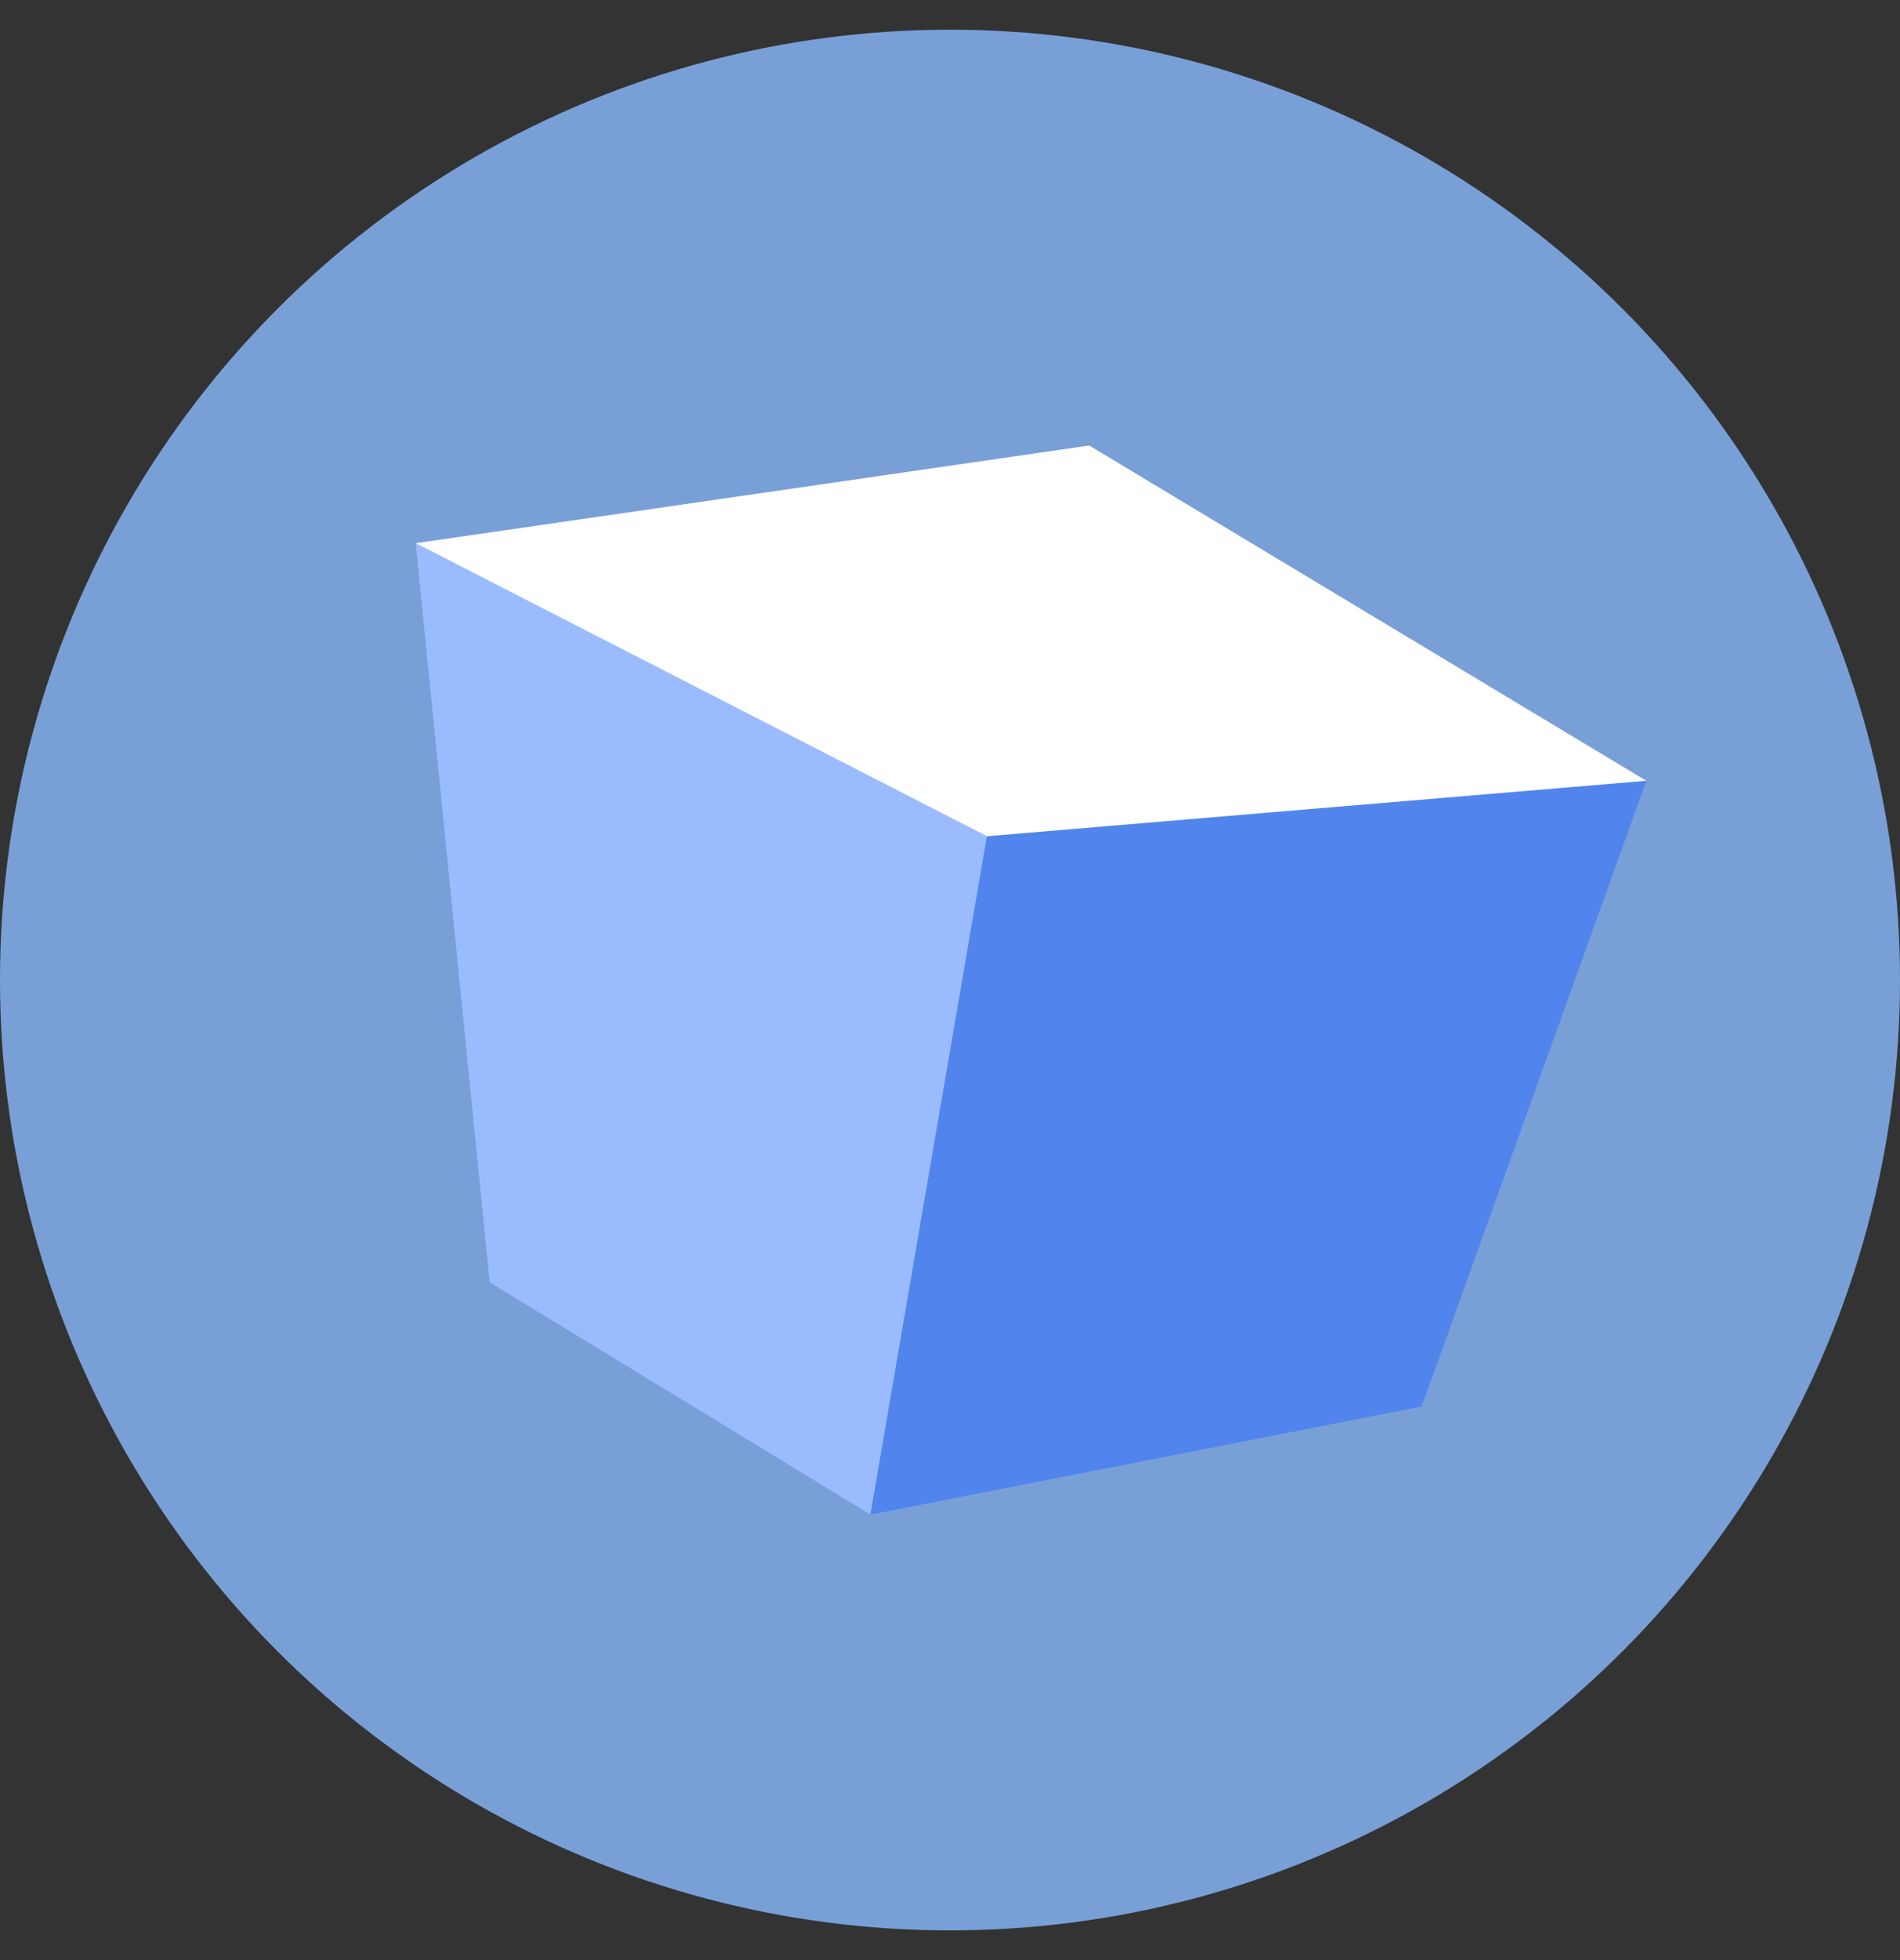
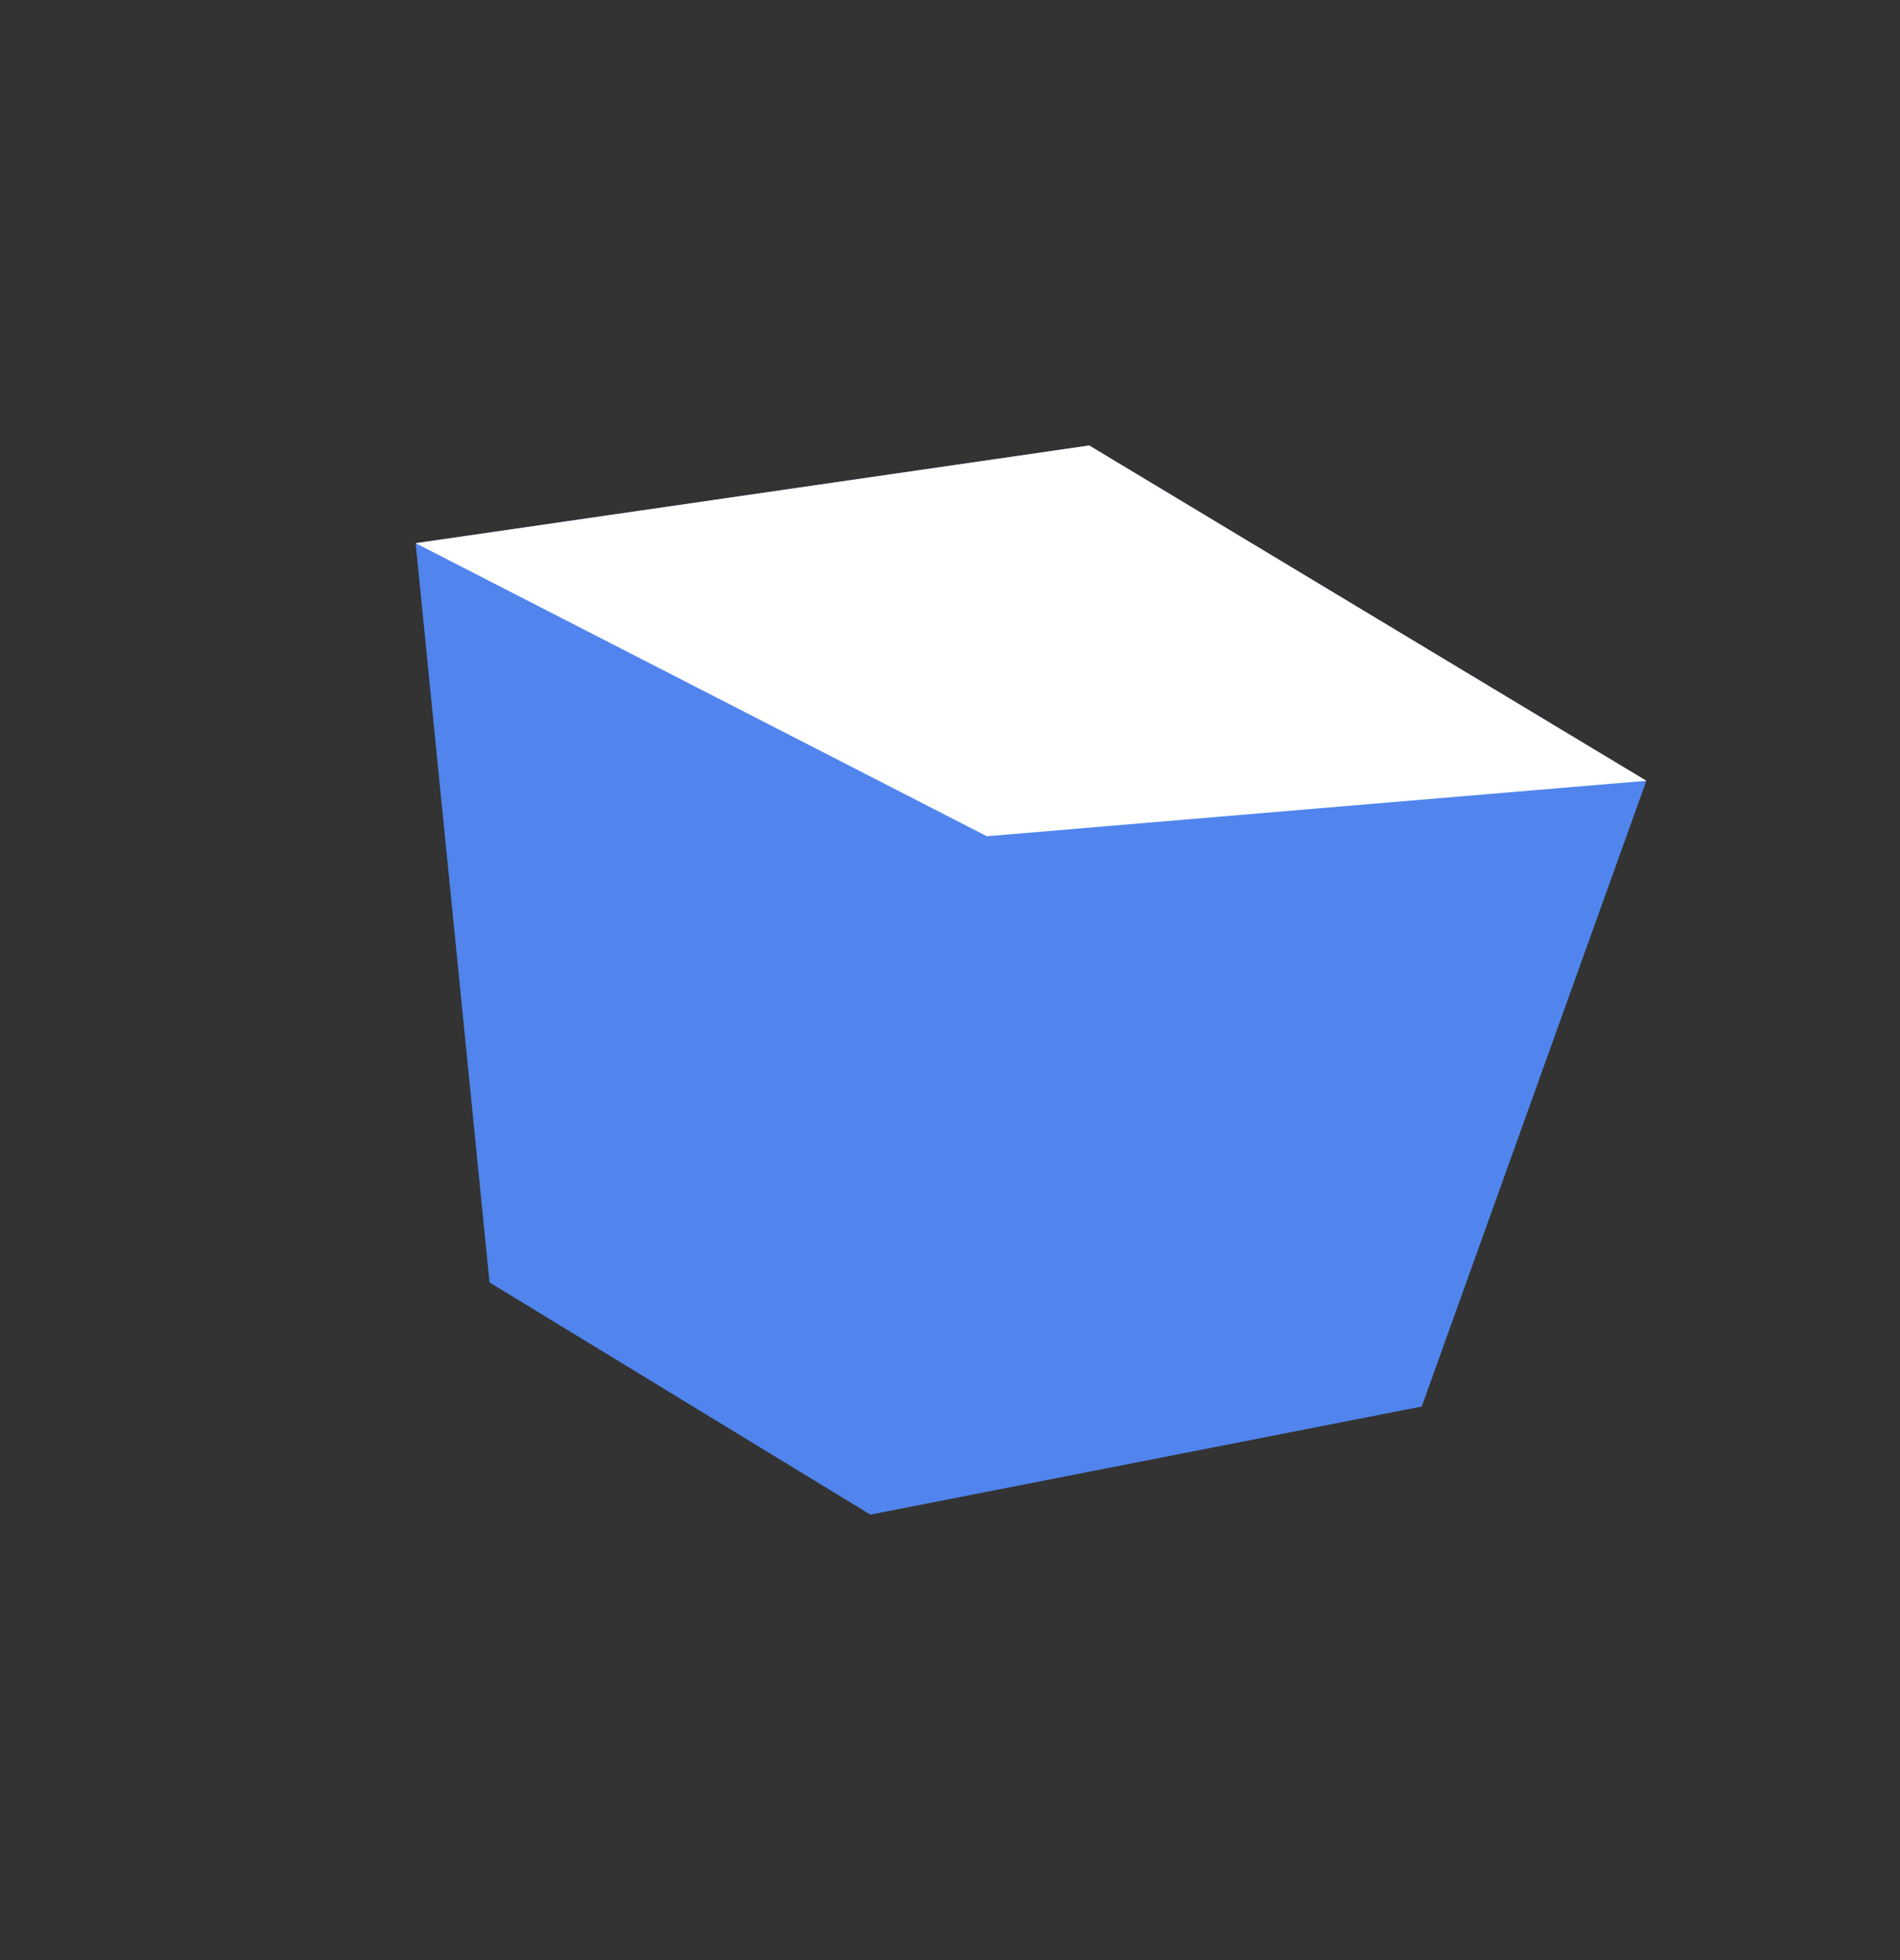
<svg xmlns="http://www.w3.org/2000/svg" width="32" height="33" fill="none">
  <rect width="100%" height="100%" fill="#333333" stroke="none" />
-   <circle cx="12.5" cy="25.321" r="1.071" fill="#fff" />
-   <circle cx="16" cy="16.5" r="16" fill="#78A0D7" />
  <path fill="#5185ED" d="M8.245 21.591 7 9.145 18.345 7.5l9.383 5.645-3.783 10.535-9.286 1.82z" />
-   <path fill="#9ABCFF" d="m14.659 25.5 1.962-11.421L7 9.145 8.245 21.59z" />
  <path fill="#fff" d="m7 9.145 9.621 4.934 11.107-.934L18.345 7.5z" />
</svg>